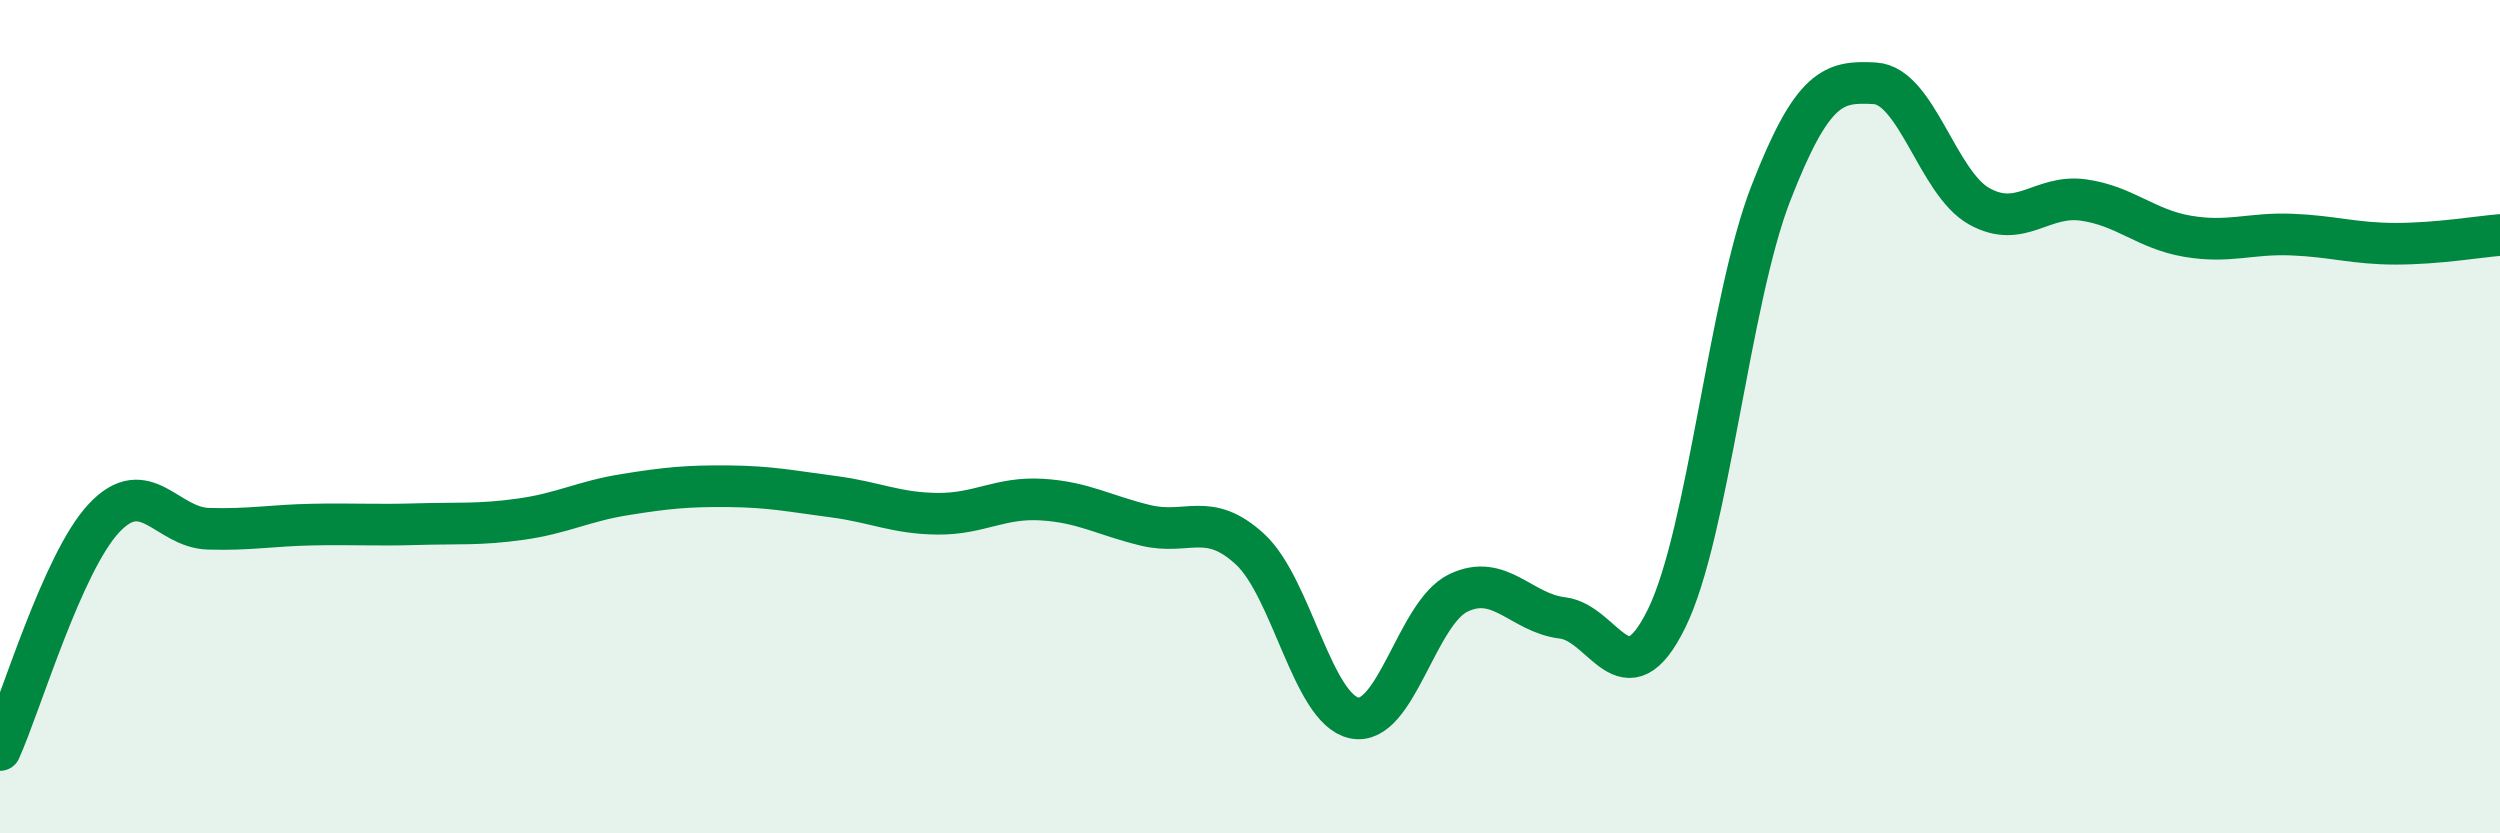
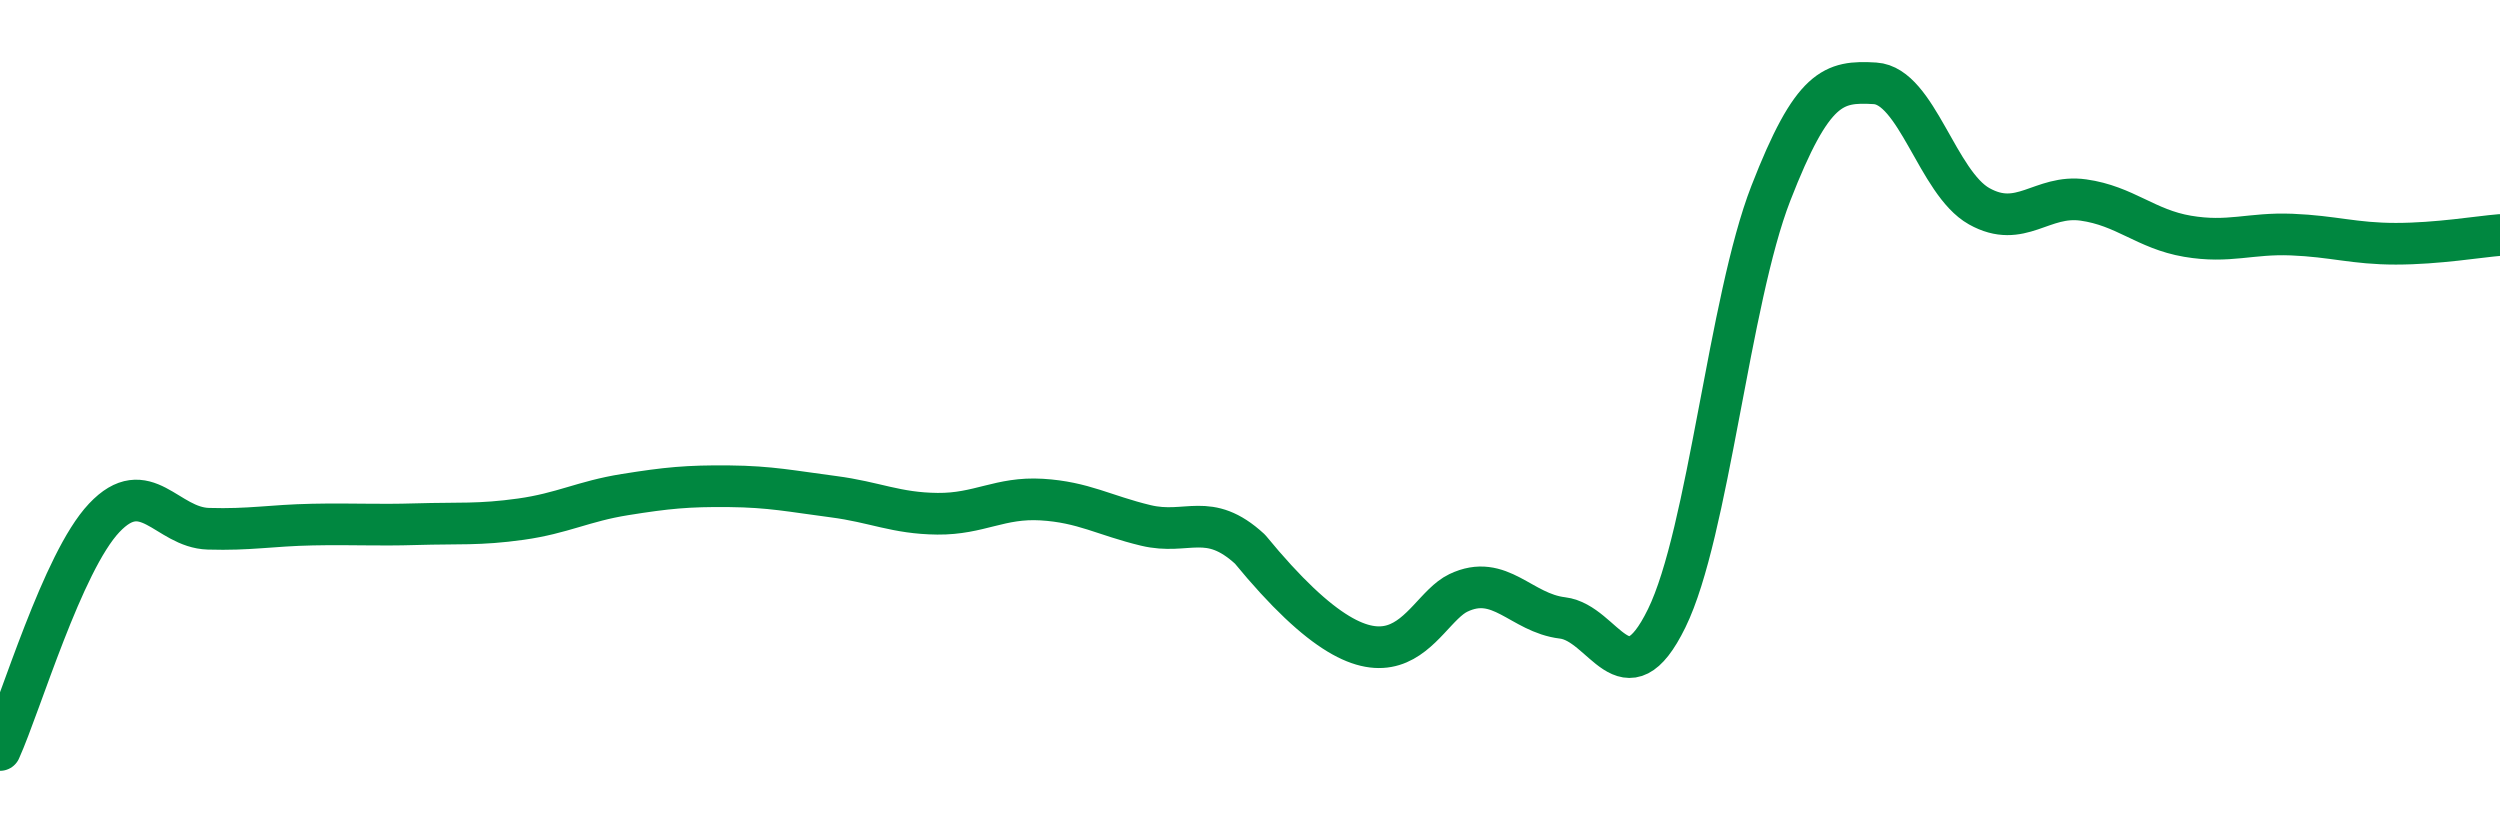
<svg xmlns="http://www.w3.org/2000/svg" width="60" height="20" viewBox="0 0 60 20">
-   <path d="M 0,18 C 0.5,16.89 1.5,13.49 2.5,12.43 C 3.5,11.37 4,12.66 5,12.69 C 6,12.72 6.5,12.61 7.5,12.59 C 8.5,12.57 9,12.61 10,12.58 C 11,12.55 11.5,12.6 12.5,12.46 C 13.5,12.32 14,12.03 15,11.87 C 16,11.71 16.5,11.66 17.5,11.67 C 18.5,11.68 19,11.79 20,11.92 C 21,12.05 21.5,12.32 22.5,12.33 C 23.5,12.34 24,11.93 25,11.99 C 26,12.05 26.5,12.37 27.5,12.61 C 28.5,12.85 29,12.26 30,13.18 C 31,14.1 31.5,17.02 32.5,17.23 C 33.5,17.44 34,14.71 35,14.23 C 36,13.75 36.5,14.71 37.5,14.83 C 38.5,14.95 39,16.88 40,14.84 C 41,12.8 41.5,7.21 42.5,4.64 C 43.5,2.07 44,1.94 45,2 C 46,2.06 46.5,4.39 47.5,4.95 C 48.5,5.51 49,4.66 50,4.8 C 51,4.94 51.5,5.5 52.5,5.67 C 53.5,5.84 54,5.59 55,5.63 C 56,5.67 56.5,5.85 57.5,5.85 C 58.5,5.85 59.5,5.68 60,5.64L60 20L0 20Z" fill="#008740" opacity="0.1" stroke-linecap="round" stroke-linejoin="round" />
-   <path d="M 0,18 C 0.5,16.89 1.5,13.49 2.5,12.43 C 3.5,11.37 4,12.66 5,12.69 C 6,12.72 6.5,12.61 7.5,12.59 C 8.5,12.57 9,12.61 10,12.58 C 11,12.55 11.5,12.6 12.5,12.46 C 13.5,12.32 14,12.03 15,11.87 C 16,11.71 16.5,11.66 17.5,11.67 C 18.5,11.68 19,11.79 20,11.92 C 21,12.05 21.5,12.32 22.5,12.33 C 23.5,12.34 24,11.93 25,11.99 C 26,12.05 26.5,12.37 27.5,12.61 C 28.5,12.85 29,12.26 30,13.18 C 31,14.1 31.5,17.02 32.5,17.23 C 33.5,17.44 34,14.71 35,14.23 C 36,13.75 36.5,14.71 37.5,14.83 C 38.5,14.95 39,16.88 40,14.84 C 41,12.8 41.5,7.21 42.5,4.64 C 43.5,2.07 44,1.94 45,2 C 46,2.06 46.5,4.39 47.5,4.95 C 48.5,5.51 49,4.66 50,4.8 C 51,4.94 51.5,5.5 52.5,5.67 C 53.5,5.84 54,5.59 55,5.63 C 56,5.67 56.5,5.85 57.5,5.85 C 58.5,5.85 59.5,5.68 60,5.64" stroke="#008740" stroke-width="1" fill="none" stroke-linecap="round" stroke-linejoin="round" />
+   <path d="M 0,18 C 0.5,16.89 1.5,13.49 2.5,12.43 C 3.5,11.37 4,12.66 5,12.69 C 6,12.72 6.5,12.61 7.5,12.59 C 8.5,12.57 9,12.61 10,12.58 C 11,12.55 11.5,12.6 12.5,12.46 C 13.5,12.32 14,12.03 15,11.87 C 16,11.71 16.5,11.66 17.5,11.67 C 18.5,11.68 19,11.79 20,11.92 C 21,12.05 21.5,12.32 22.5,12.33 C 23.5,12.34 24,11.93 25,11.99 C 26,12.05 26.5,12.37 27.5,12.61 C 28.5,12.85 29,12.26 30,13.18 C 33.5,17.44 34,14.71 35,14.23 C 36,13.75 36.5,14.71 37.5,14.83 C 38.5,14.95 39,16.88 40,14.84 C 41,12.8 41.5,7.21 42.5,4.64 C 43.5,2.07 44,1.94 45,2 C 46,2.06 46.5,4.39 47.5,4.95 C 48.5,5.51 49,4.66 50,4.8 C 51,4.94 51.5,5.5 52.5,5.67 C 53.5,5.84 54,5.59 55,5.63 C 56,5.67 56.5,5.85 57.5,5.85 C 58.5,5.85 59.5,5.68 60,5.64" stroke="#008740" stroke-width="1" fill="none" stroke-linecap="round" stroke-linejoin="round" />
</svg>